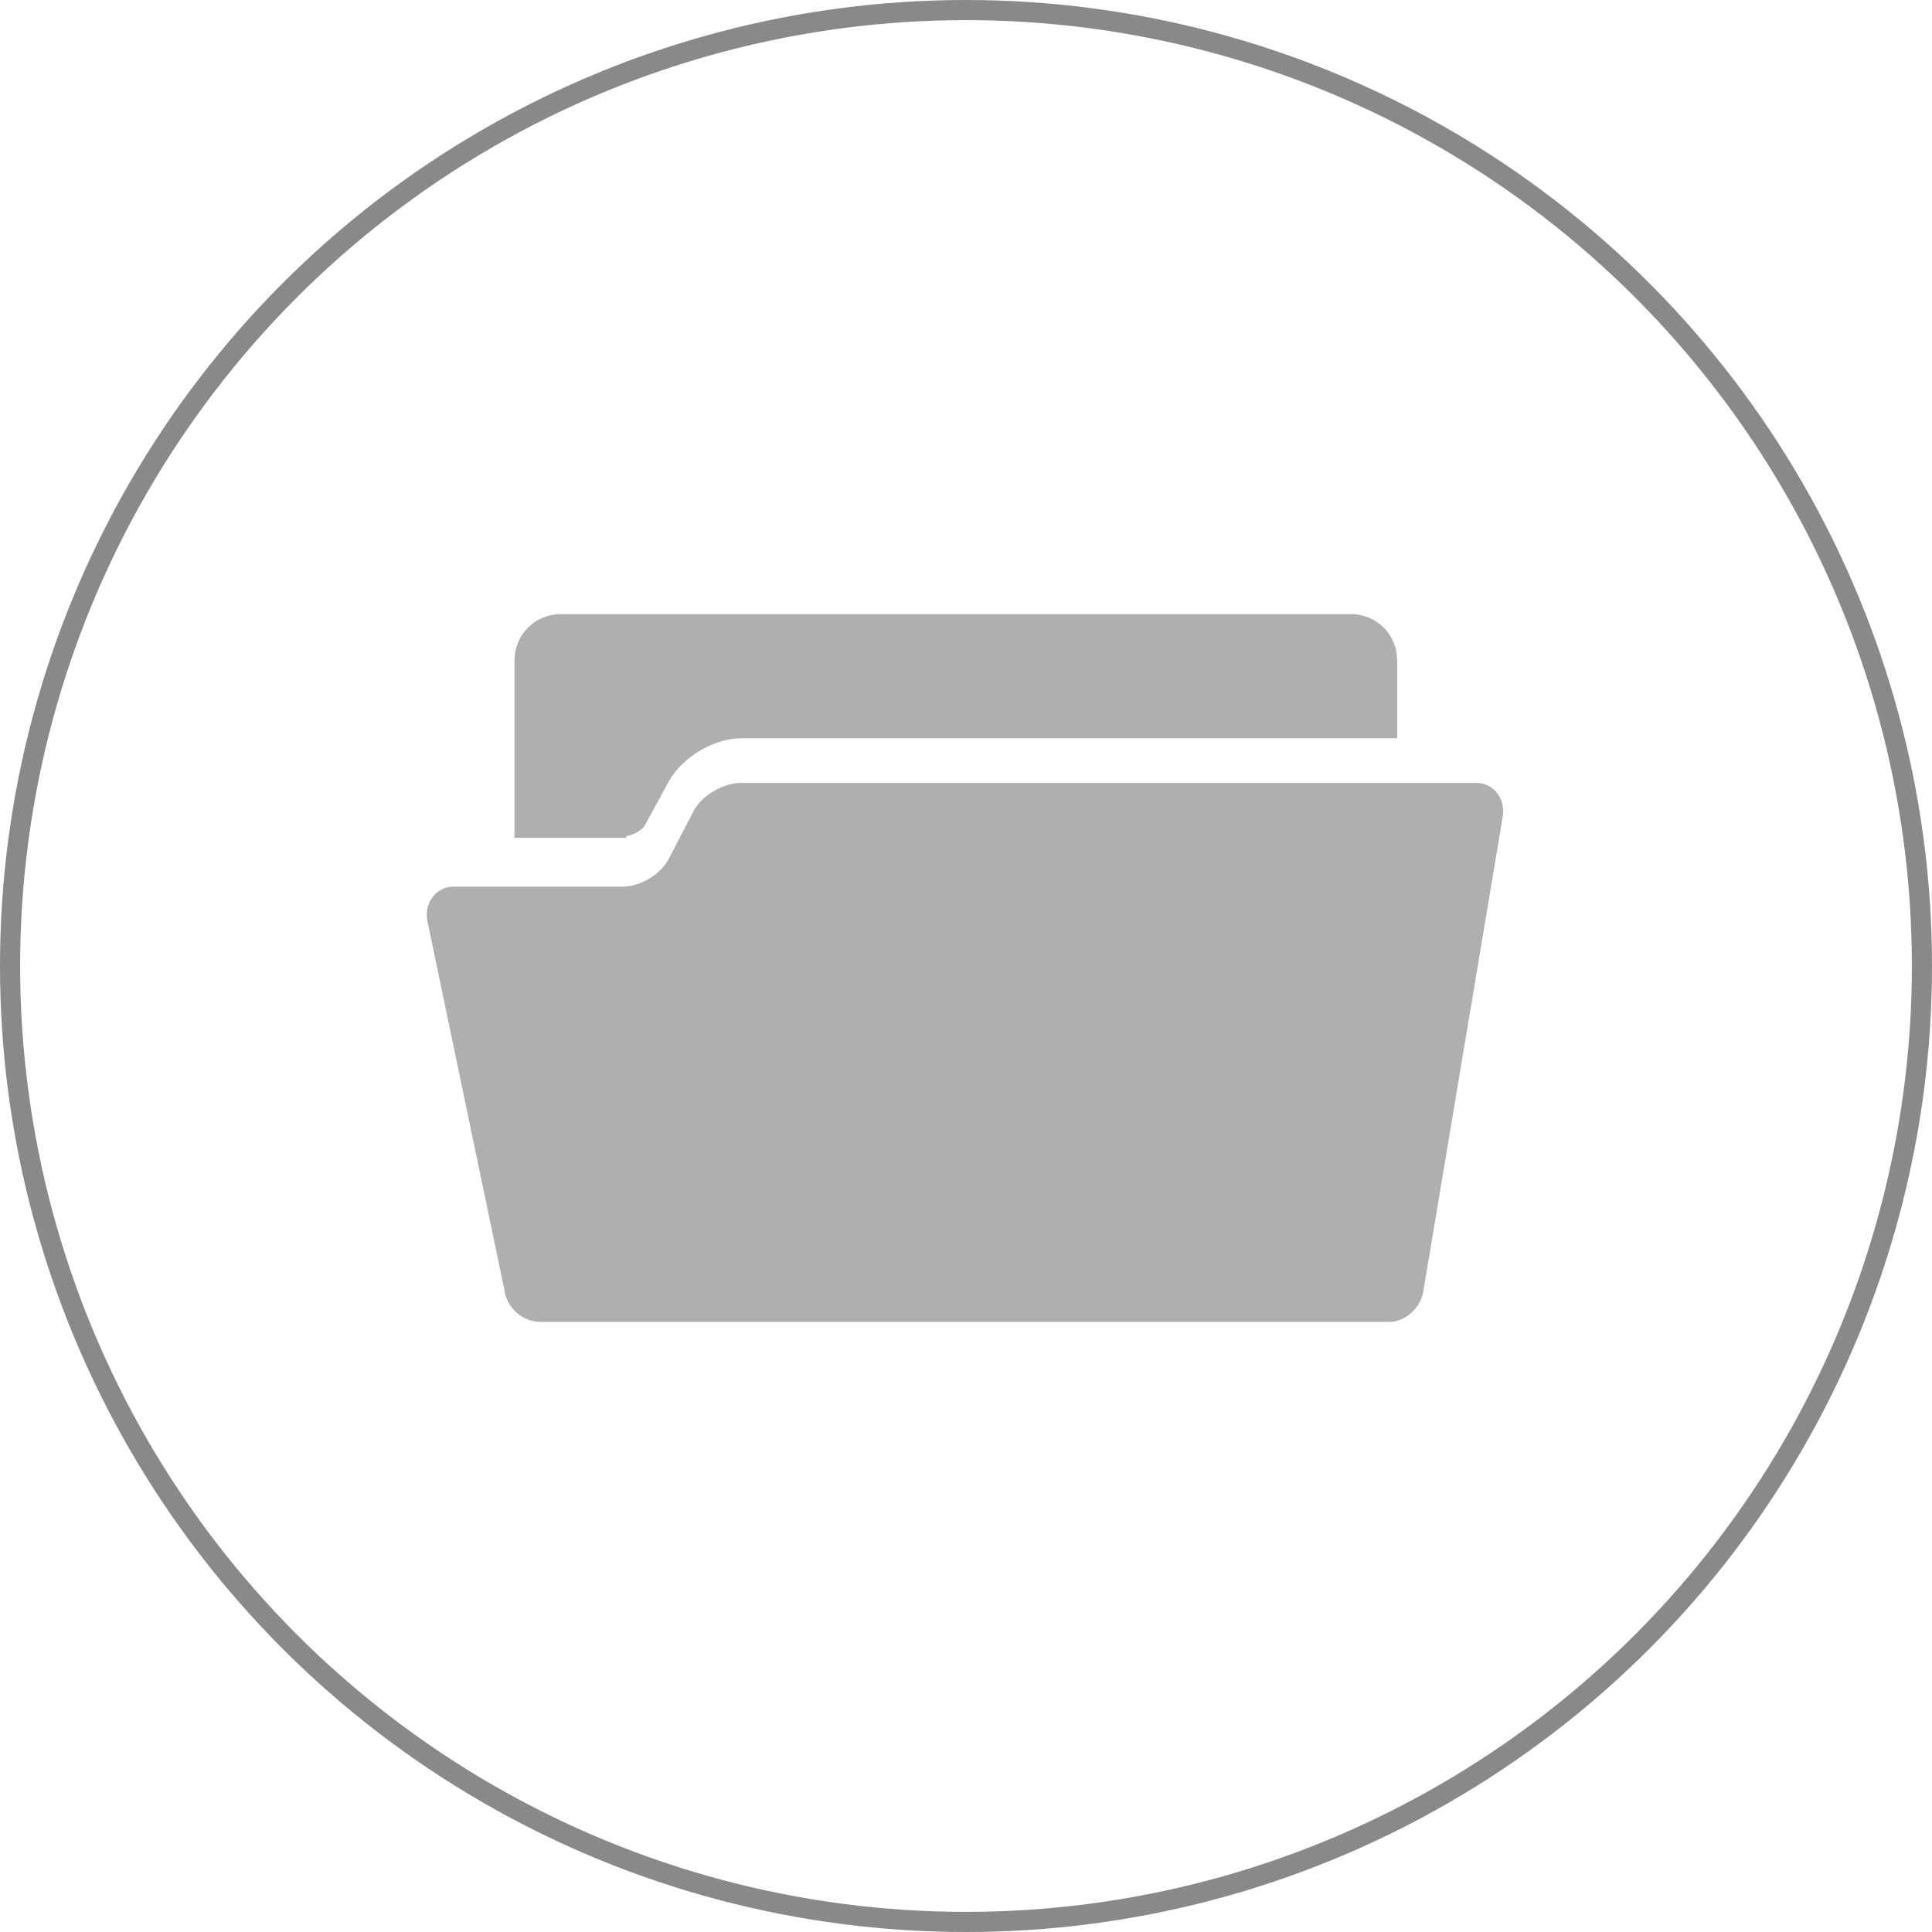
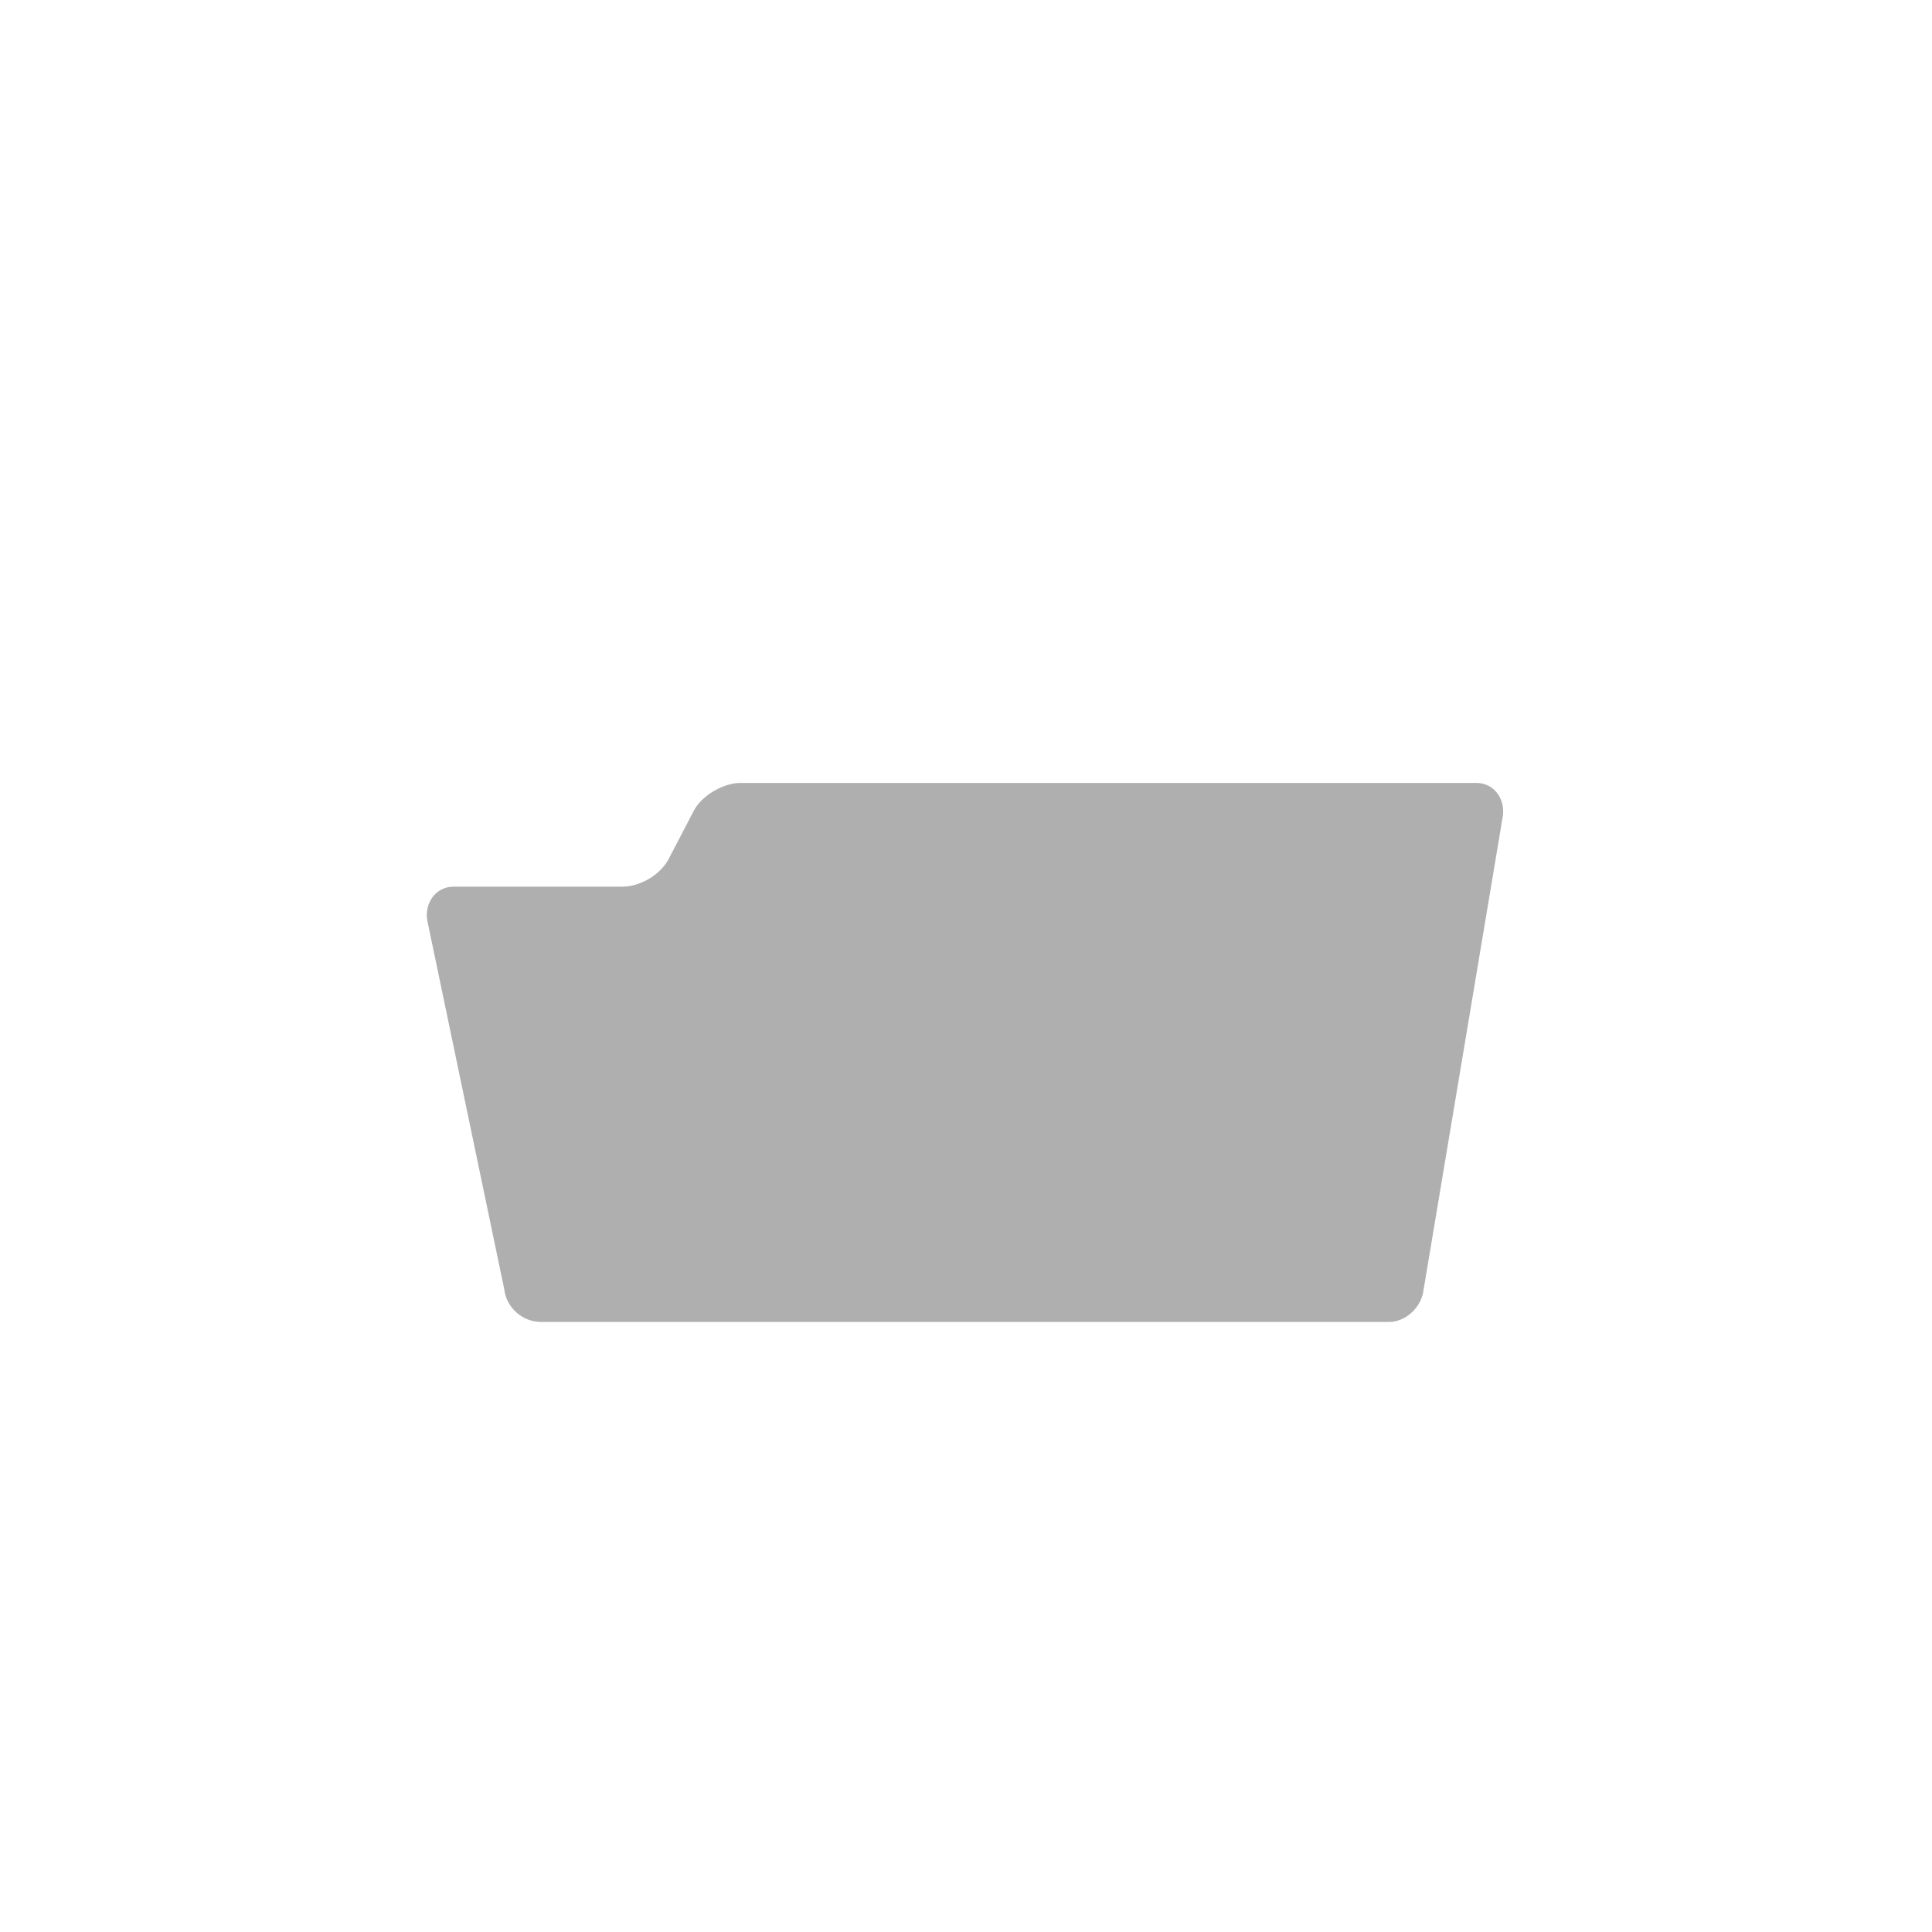
<svg xmlns="http://www.w3.org/2000/svg" version="1.1" id="Layer_1" x="0px" y="0px" width="96px" height="96px" viewBox="0 0 96 96" enable-background="new 0 0 96 96" xml:space="preserve">
-   <circle fill="none" stroke="#898989" stroke-miterlimit="10" cx="48" cy="48" r="47.5" />
  <g>
-     <path fill="#B0AFB0" d="M31.123,41.532c0.303,0,0.809-0.304,0.91-0.505l1.213-2.225c0.707-1.212,2.223-2.121,3.638-2.121h32.542   v-3.841c0-1.313-1.011-2.325-2.324-2.325H27.889c-1.313,0-2.324,1.012-2.324,2.325v8.792h5.559V41.532L31.123,41.532z" />
    <path fill="#B0AFB0" d="M73.367,38.904H36.782c-0.81,0-1.92,0.605-2.325,1.414l-1.212,2.326c-0.404,0.808-1.415,1.414-2.325,1.414   h-6.67h-1.718c-0.81,0-1.415,0.709-1.314,1.617l3.84,18.395c0.102,0.908,0.91,1.617,1.819,1.617h42.145   c0.809,0,1.616-0.709,1.718-1.617l3.94-23.549C74.782,39.611,74.176,38.904,73.367,38.904z" />
  </g>
</svg>